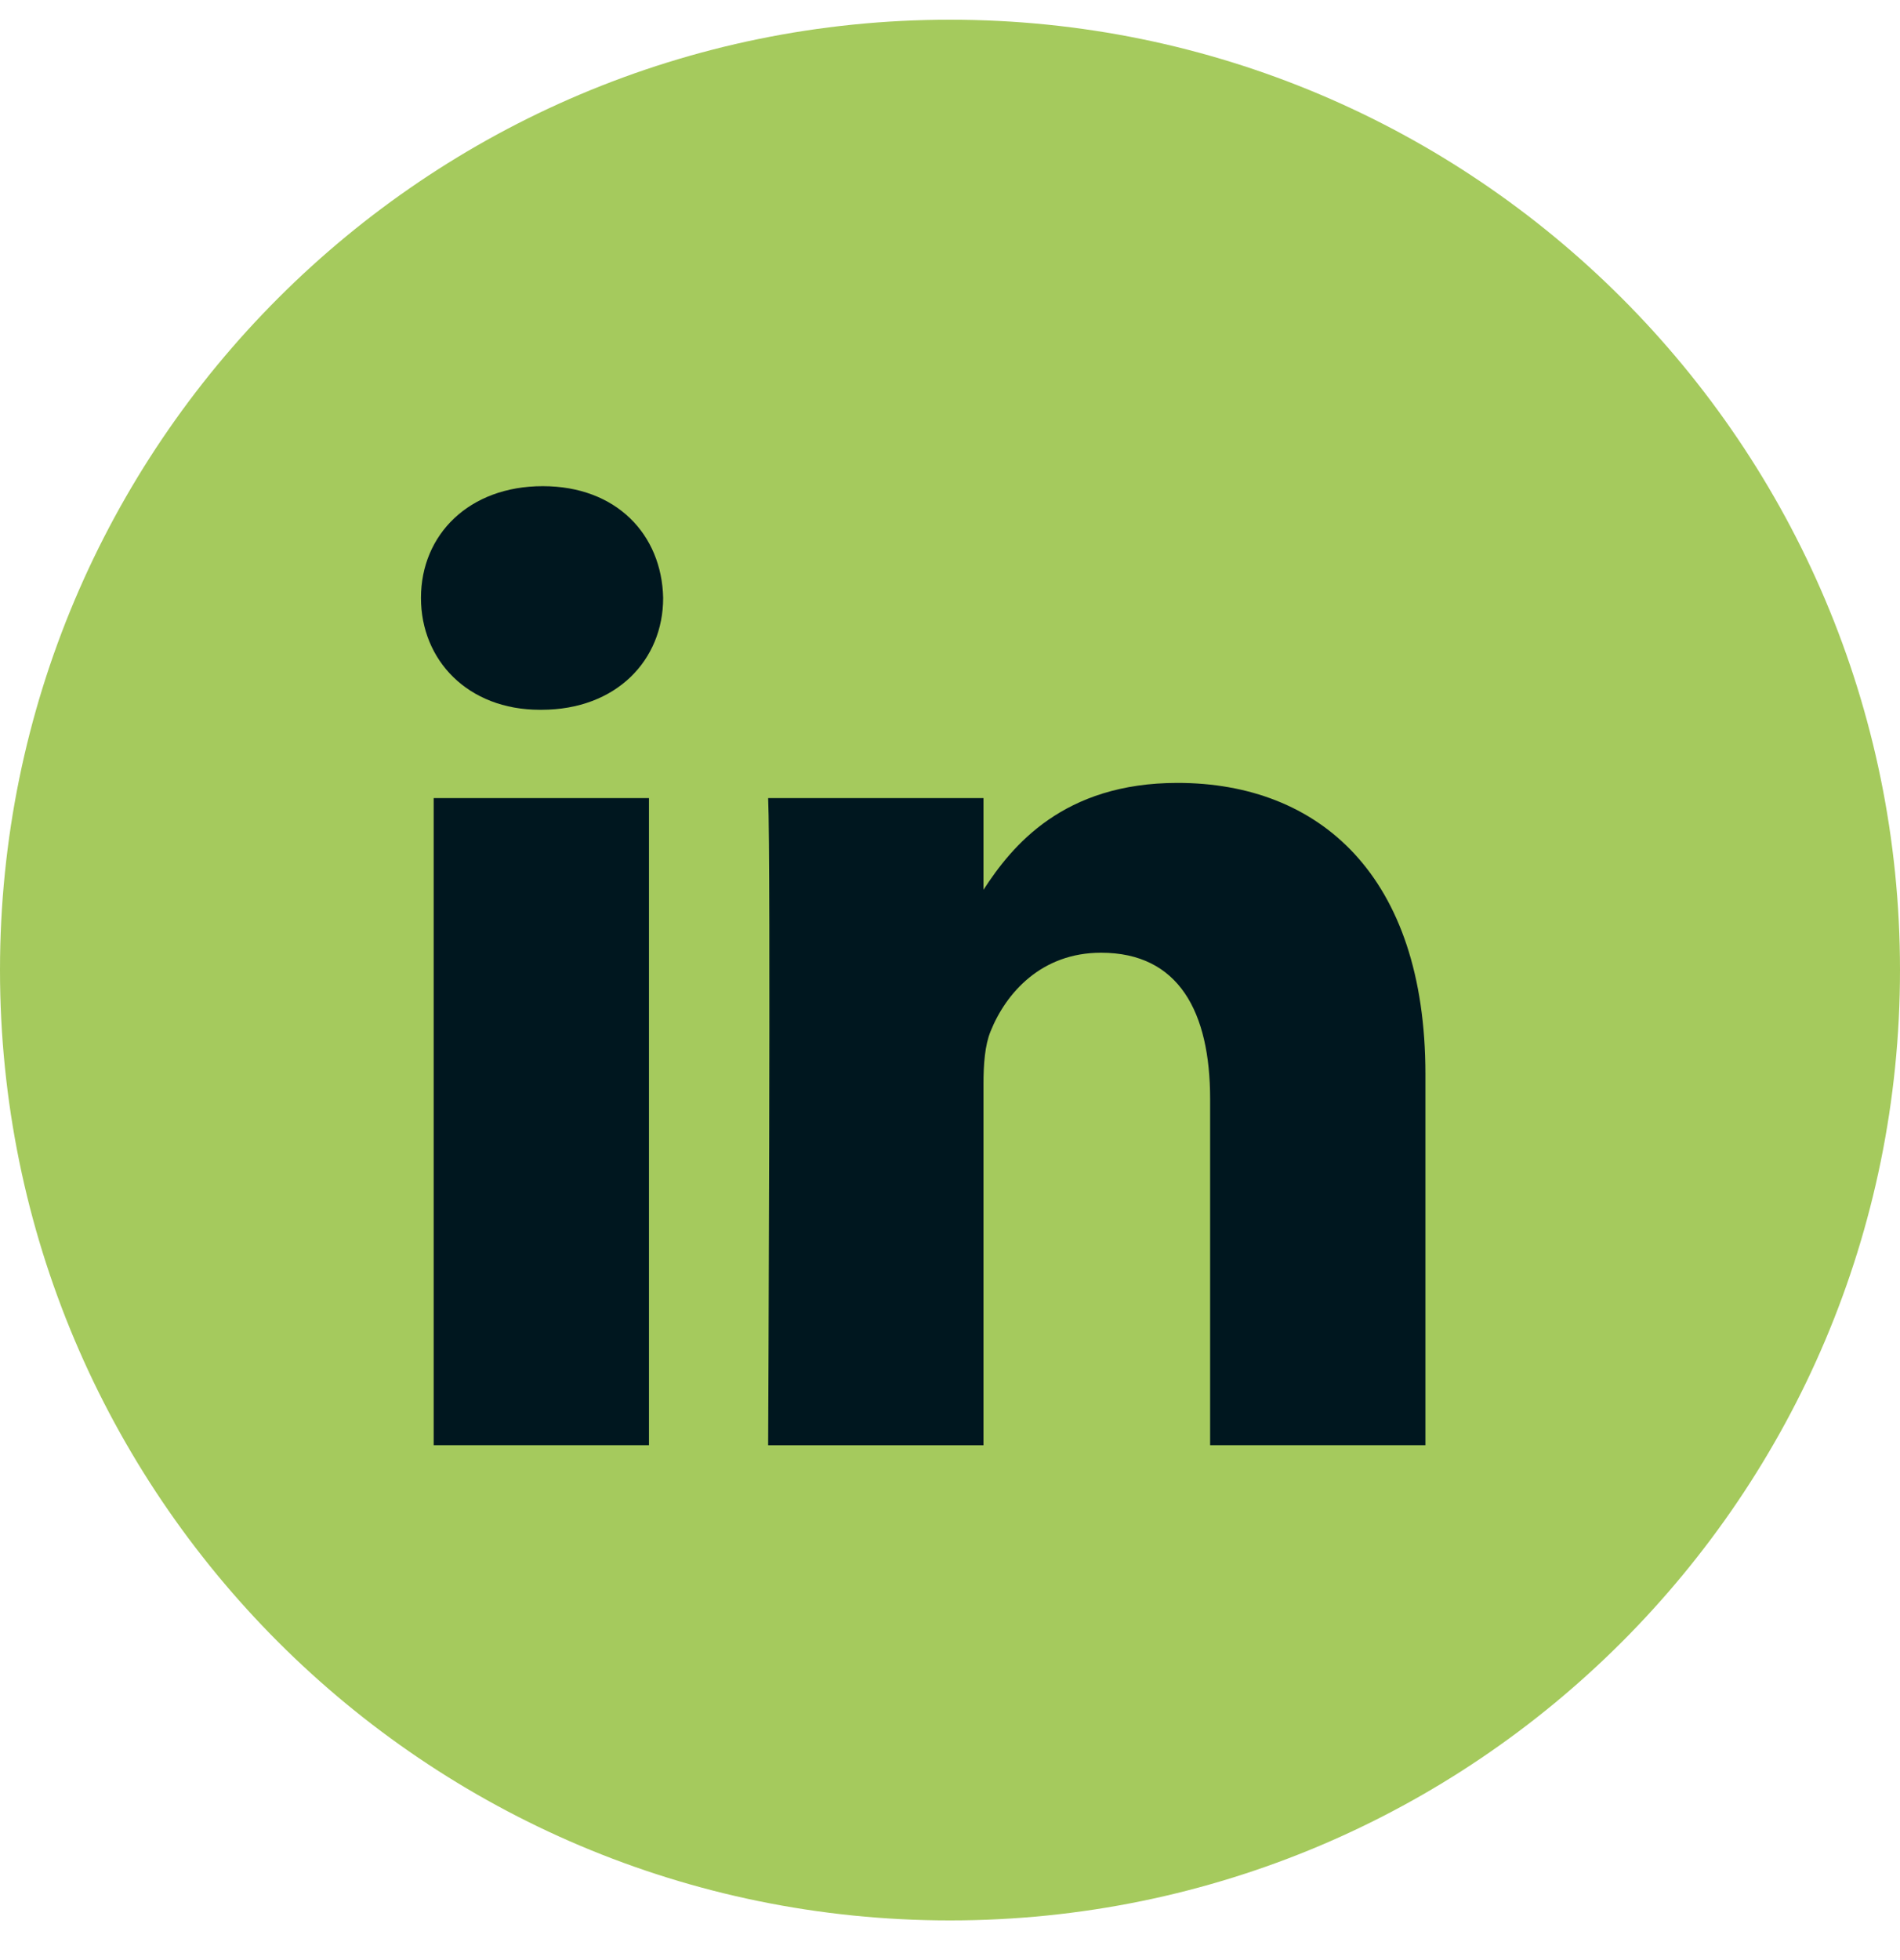
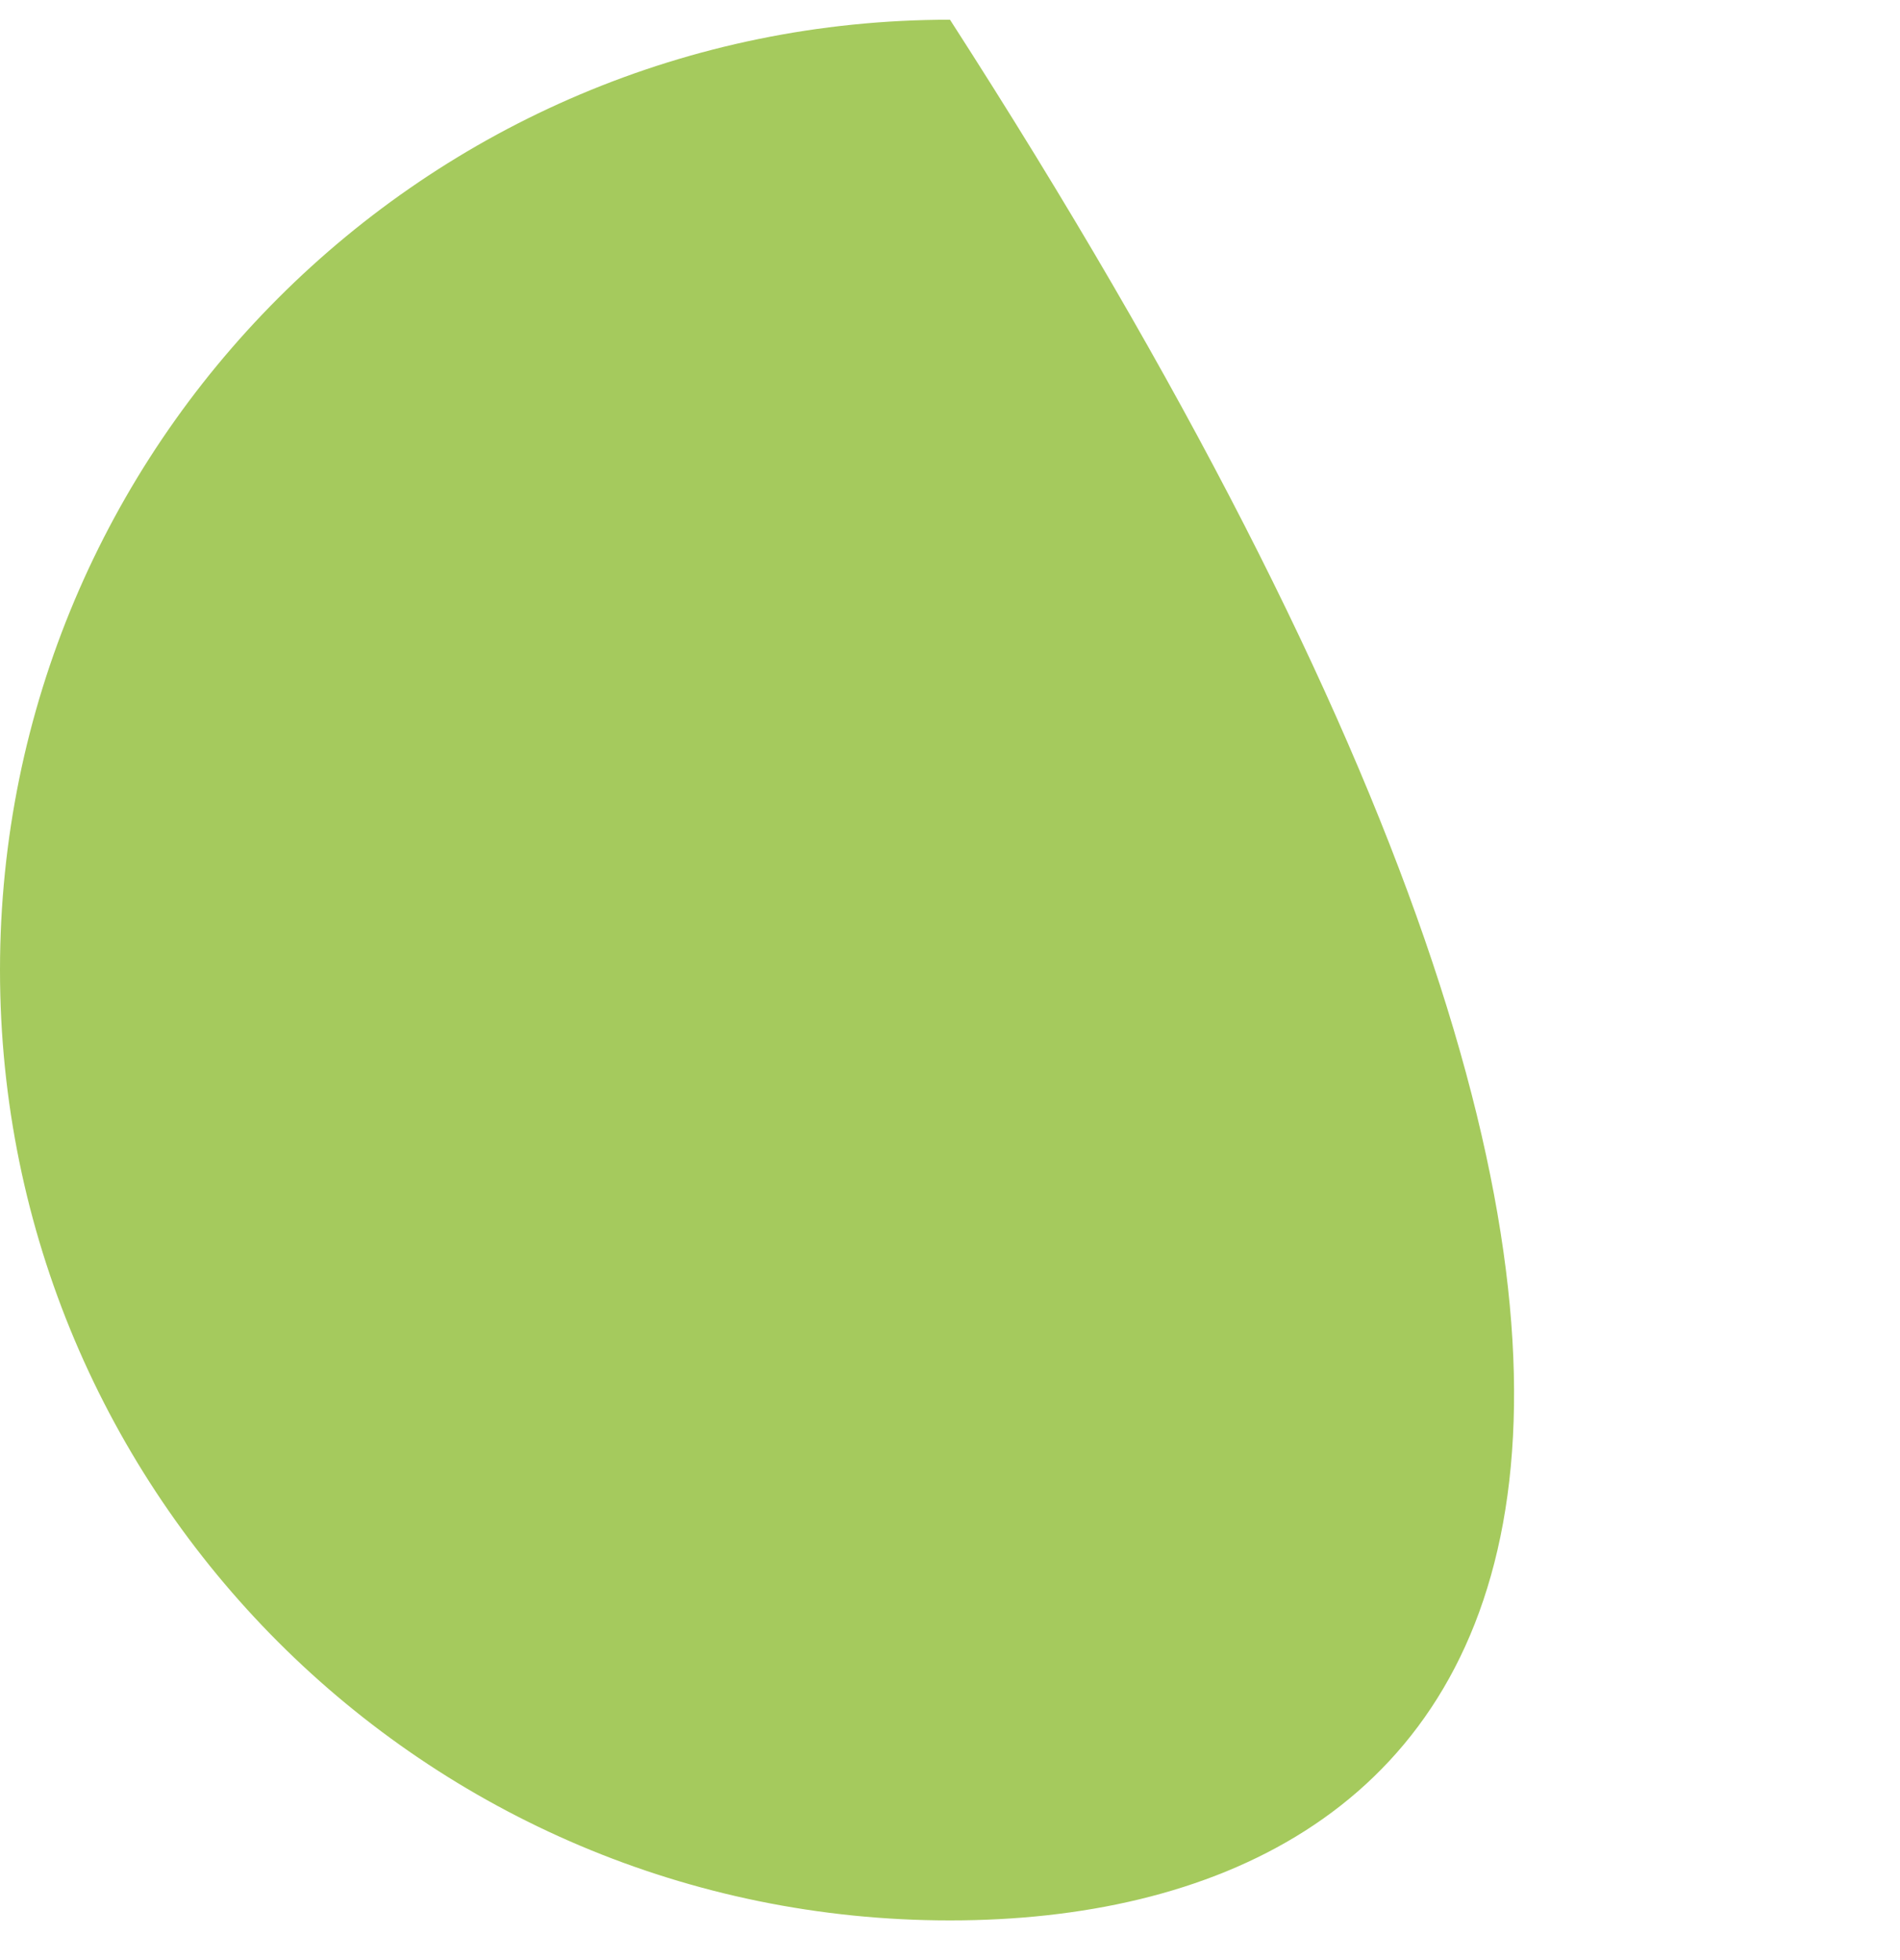
<svg xmlns="http://www.w3.org/2000/svg" width="32" height="33" viewBox="0 0 32 33" fill="none">
-   <path d="M0 16.332C0 7.495 7.163 0.332 16 0.332C24.837 0.332 32 7.495 32 16.332C32 25.169 24.837 32.332 16 32.332C7.163 32.332 0 25.169 0 16.332Z" fill="#A5CA5D" />
-   <path fill-rule="evenodd" clip-rule="evenodd" d="M11.169 10.067C11.169 11.113 10.382 11.95 9.117 11.95H9.094C7.877 11.95 7.09 11.113 7.09 10.067C7.09 8.999 7.901 8.185 9.141 8.185C10.382 8.185 11.146 8.999 11.169 10.067ZM10.93 13.437V24.331H7.304V13.437H10.93ZM24.007 24.331L24.007 18.085C24.007 14.739 22.218 13.181 19.832 13.181C17.907 13.181 17.045 14.239 16.564 14.98V13.437H12.937C12.985 14.46 12.937 24.332 12.937 24.332H16.564V18.247C16.564 17.922 16.587 17.597 16.683 17.364C16.945 16.713 17.542 16.04 18.544 16.04C19.856 16.04 20.381 17.039 20.381 18.503V24.331H24.007Z" fill="#00171F" />
+   <path d="M0 16.332C0 7.495 7.163 0.332 16 0.332C32 25.169 24.837 32.332 16 32.332C7.163 32.332 0 25.169 0 16.332Z" fill="#A5CA5D" />
</svg>